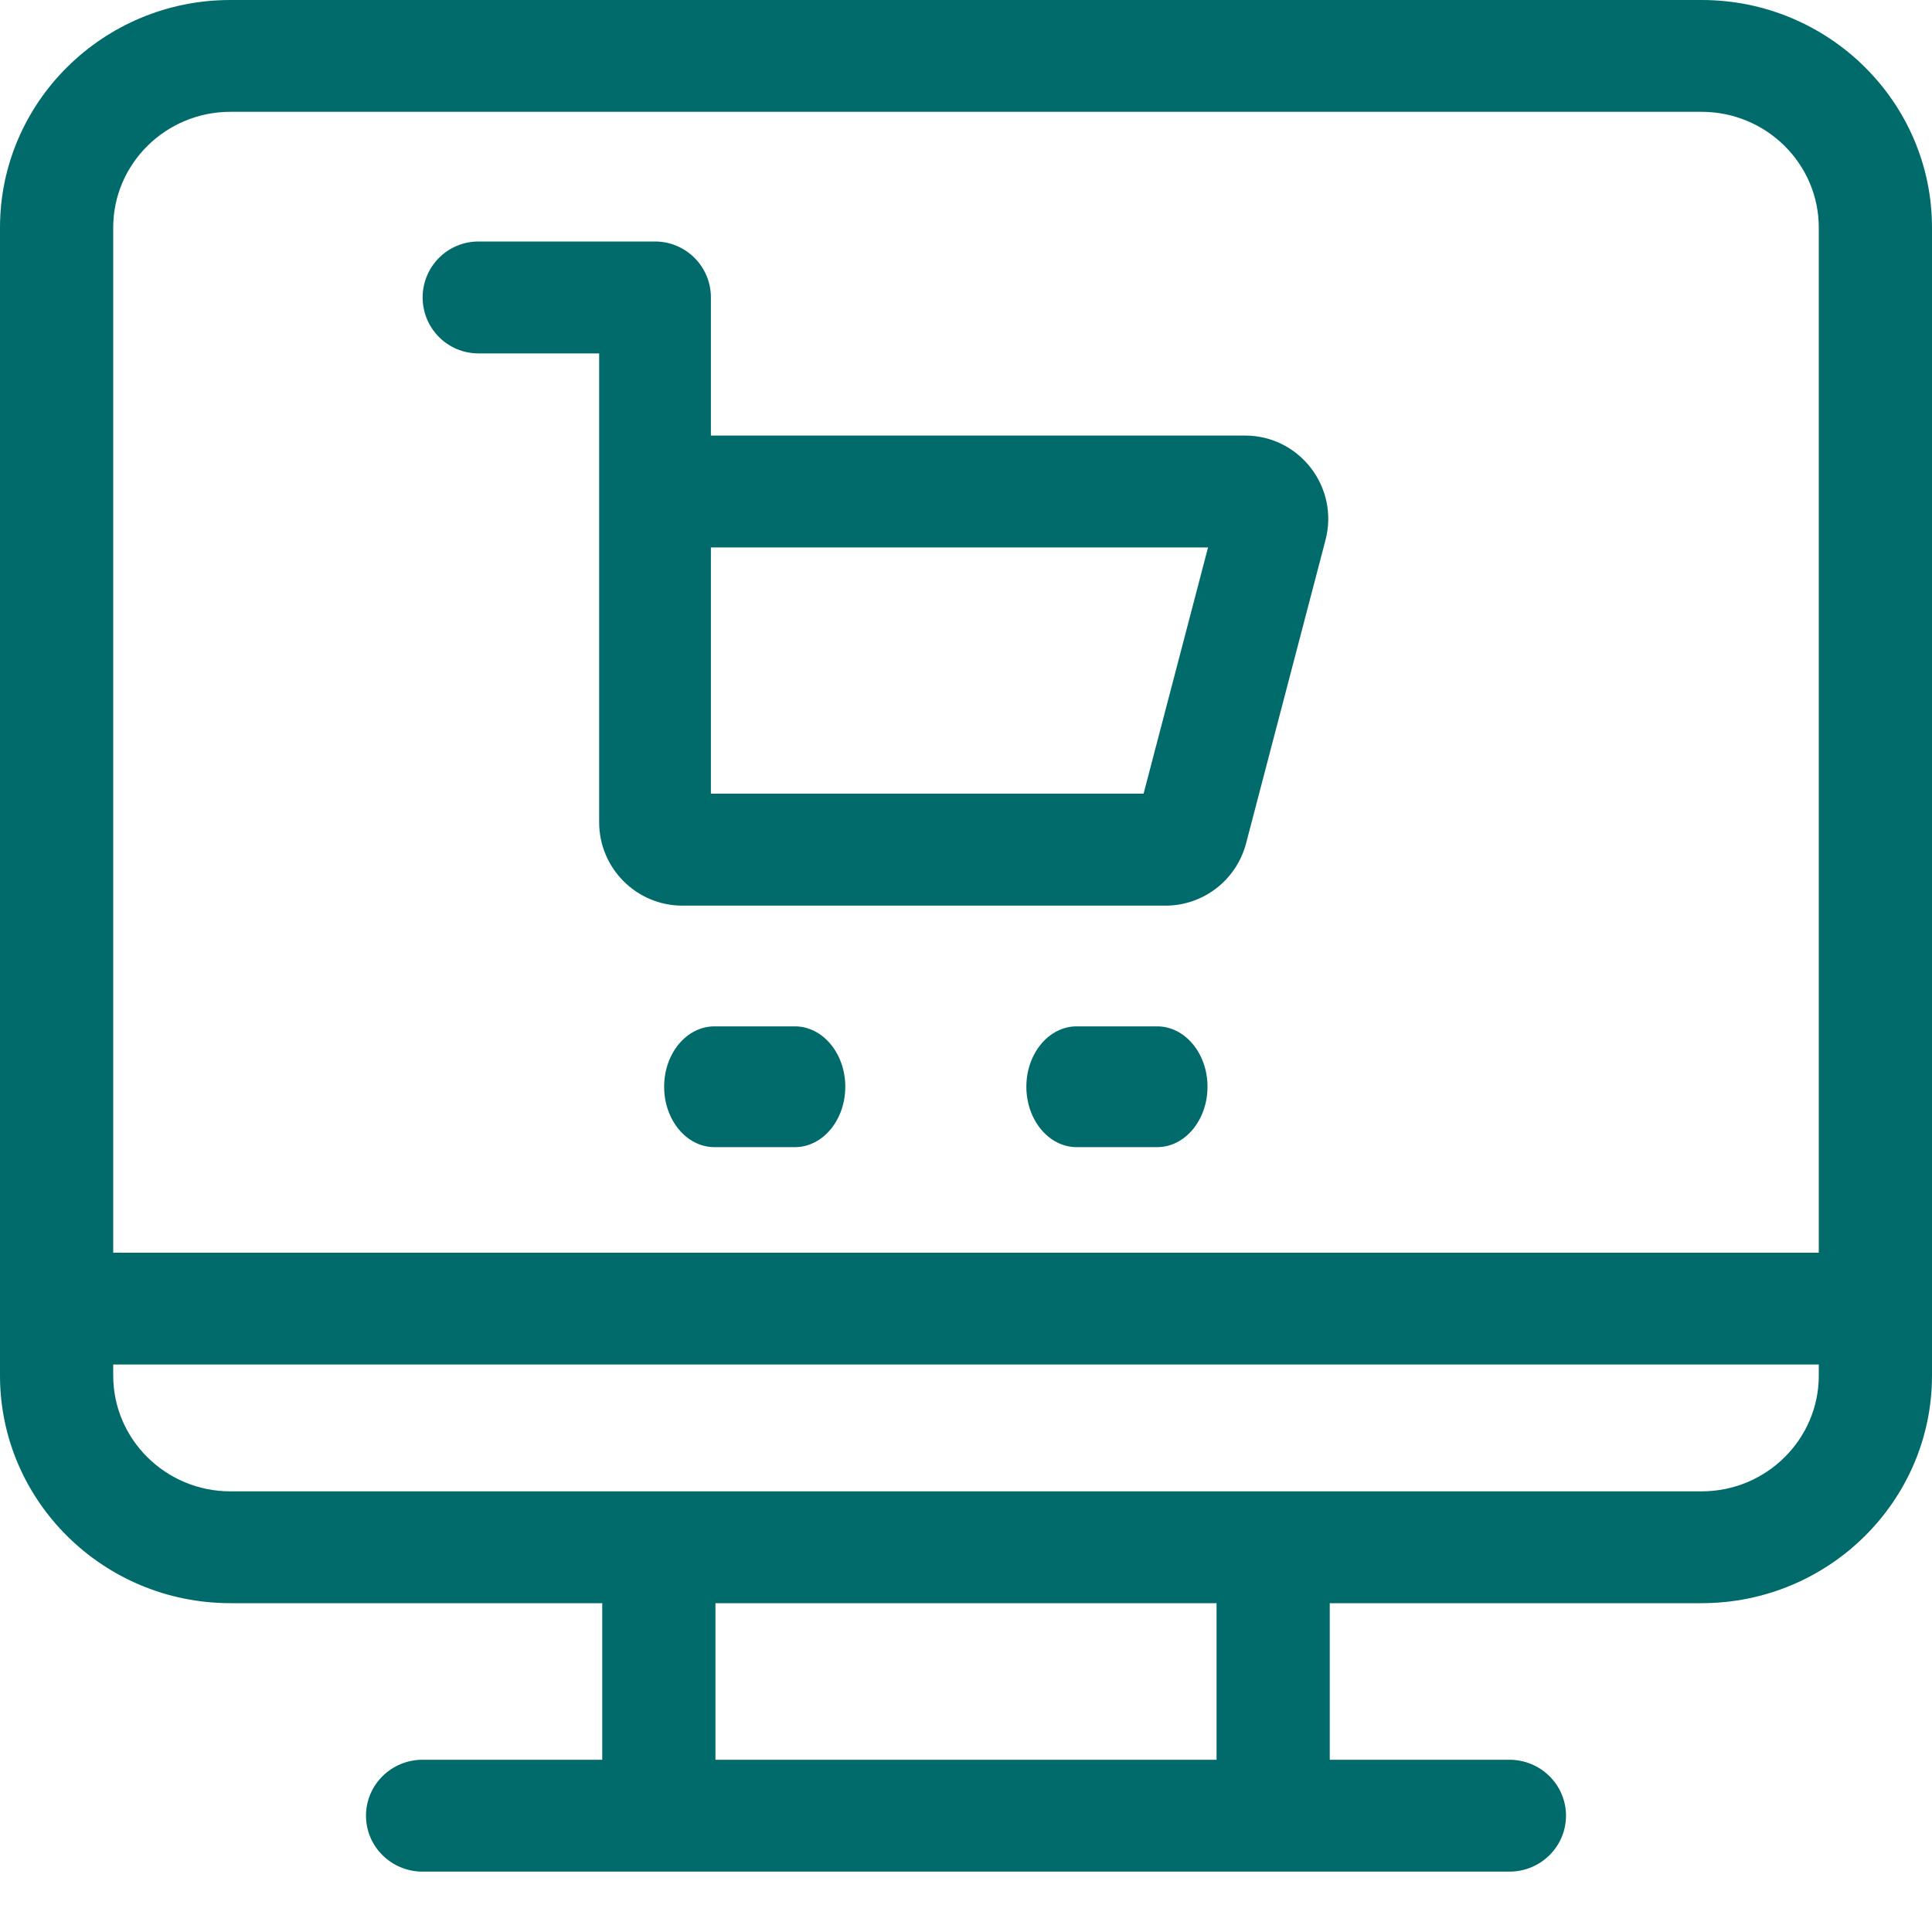
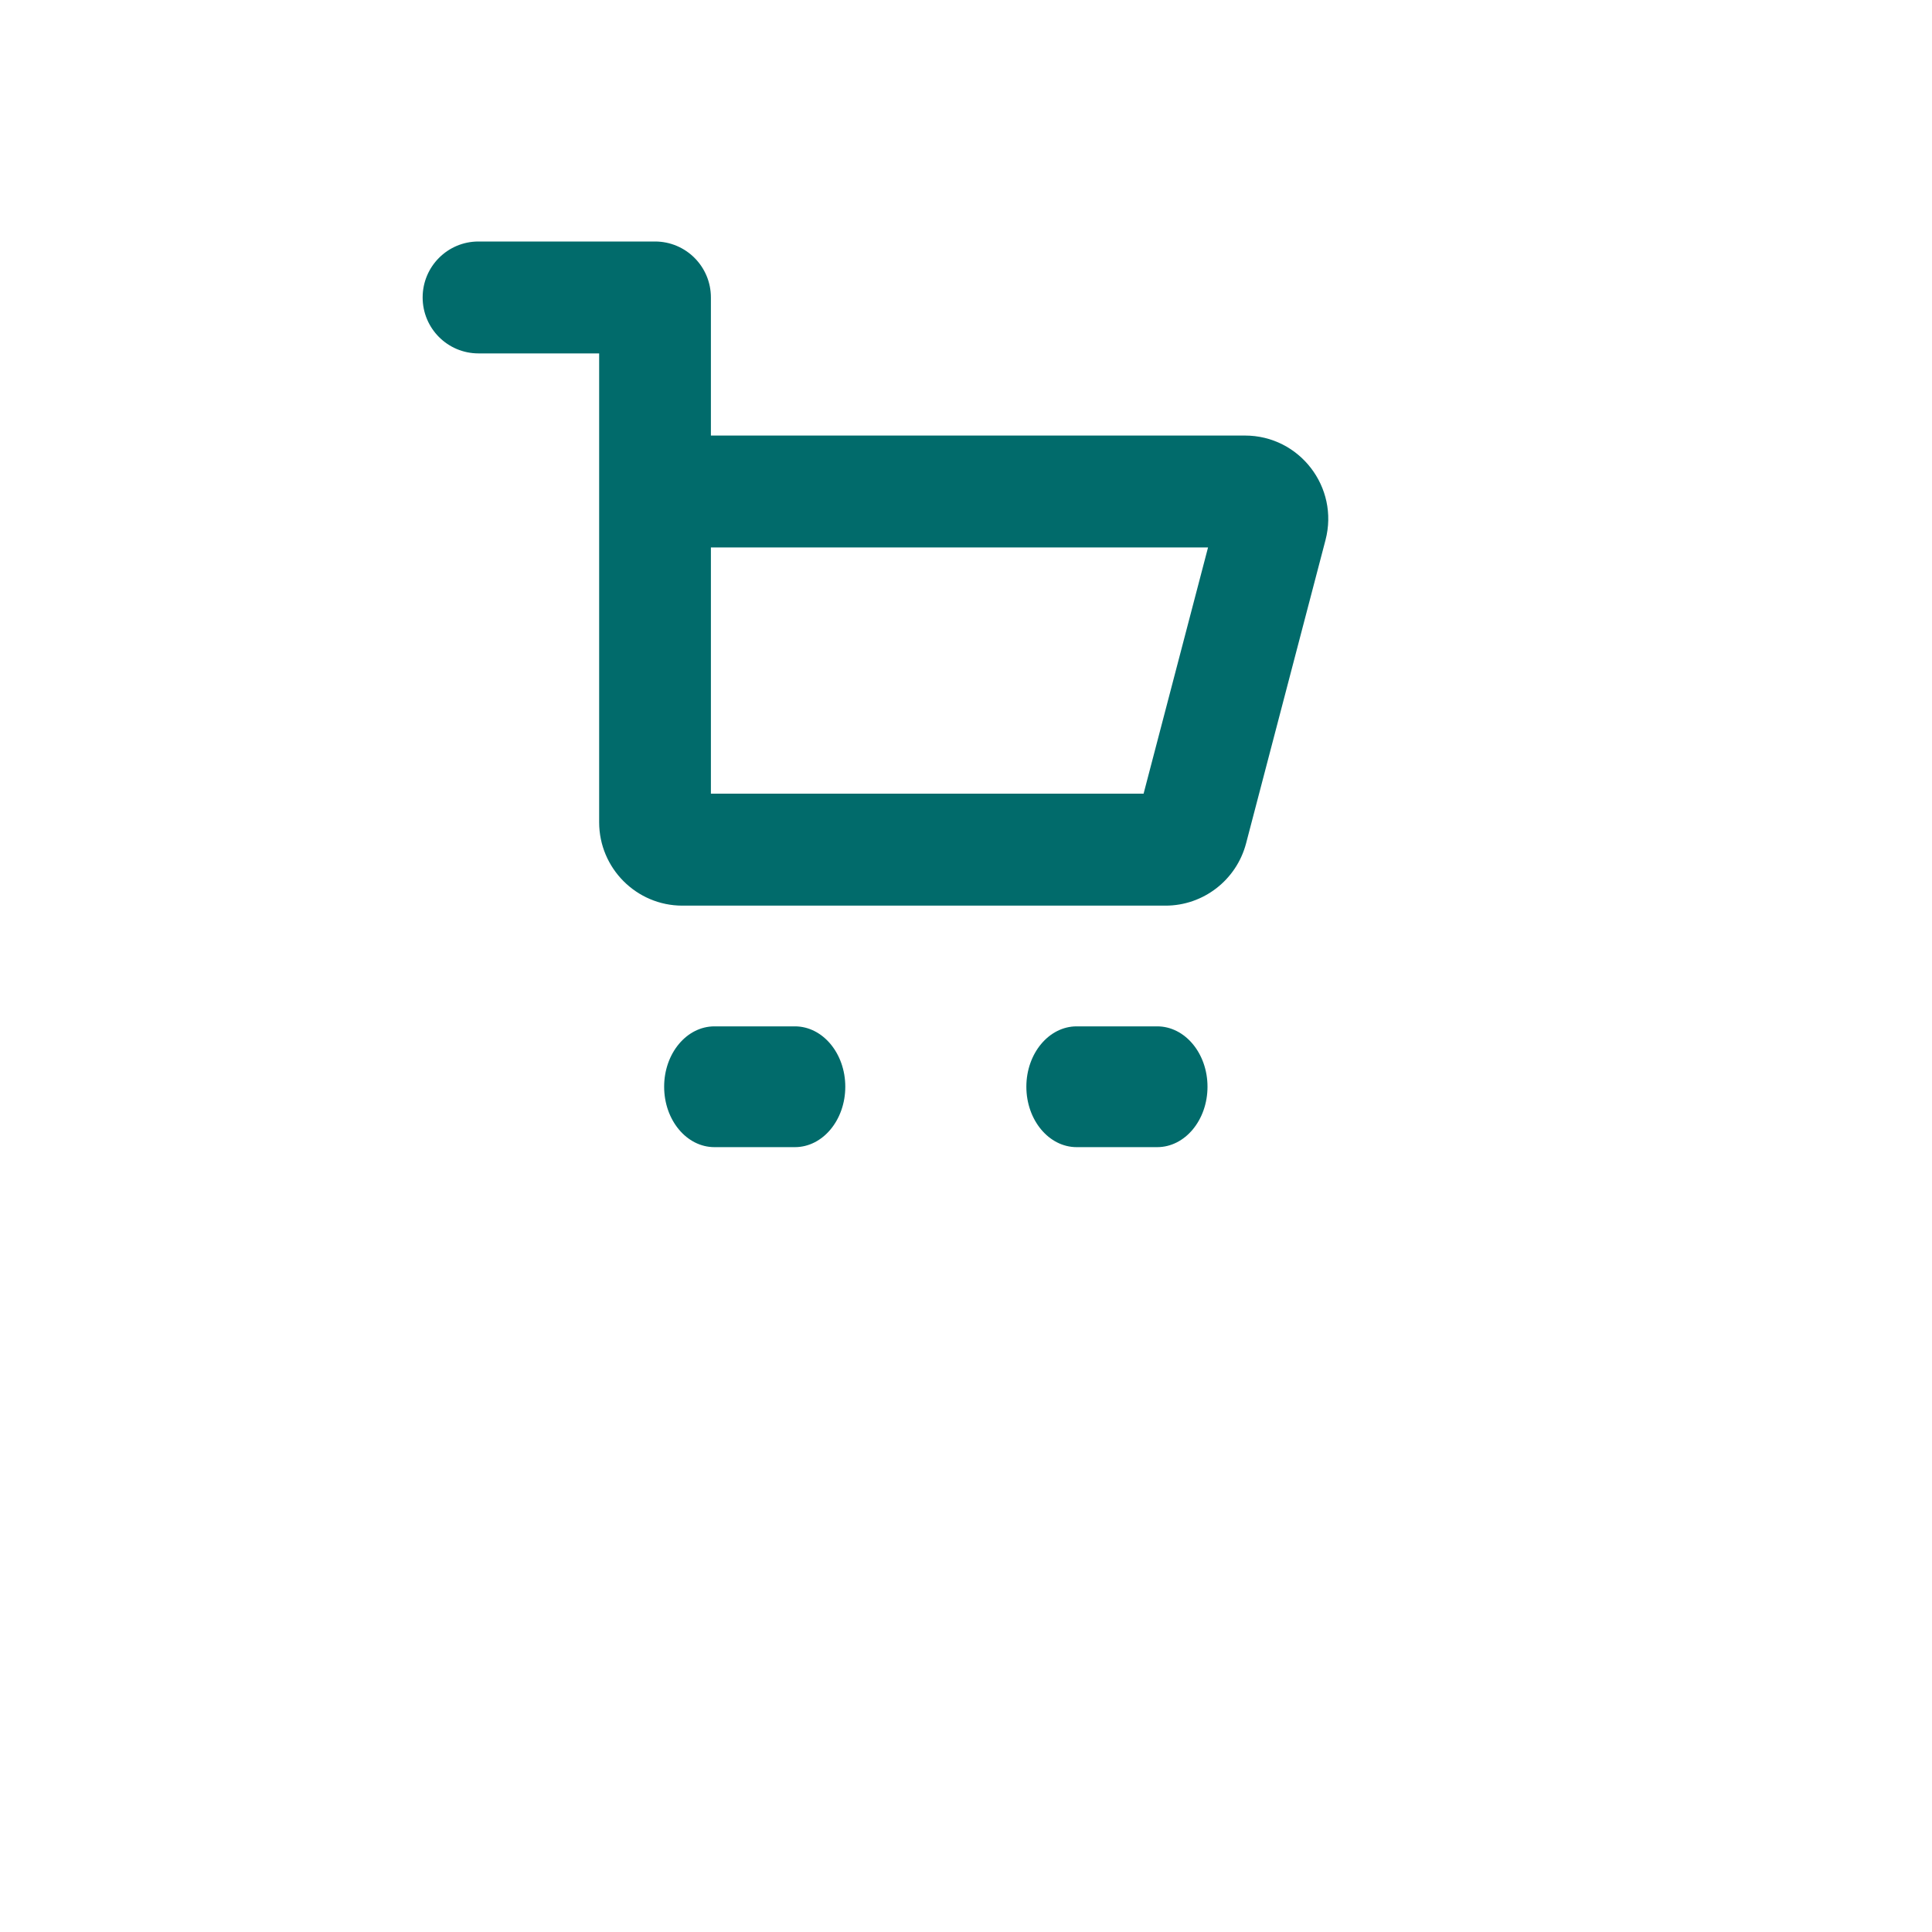
<svg xmlns="http://www.w3.org/2000/svg" width="25px" height="25px" viewBox="0 0 25 25" version="1.1">
  <title>ecommerce</title>
  <g id="Page-1" stroke="none" stroke-width="1" fill="none" fill-rule="evenodd">
    <g id="PC" transform="translate(-517, -997)" fill="#016B6B" fill-rule="nonzero">
      <g id="p1" transform="translate(453, 939)">
        <g id="電商" transform="translate(64, 51)">
          <g id="ecommerce" transform="translate(0, 7)">
-             <path d="M22.019,0 L2.981,0 C1.337,0 0,1.321 0,2.945 L0,17.8 C0,19.424 1.337,20.745 2.981,20.745 L7.793,20.745 L7.793,22.771 L5.469,22.771 C5.064,22.771 4.736,23.095 4.736,23.495 C4.736,23.895 5.064,24.219 5.469,24.219 L19.531,24.219 C19.936,24.219 20.264,23.895 20.264,23.495 C20.264,23.095 19.936,22.771 19.531,22.771 L17.207,22.771 L17.207,20.745 L22.019,20.745 C23.663,20.745 25,19.424 25,17.8 L25,2.945 C25,1.321 23.663,0 22.019,0 Z M2.981,1.447 L22.019,1.447 C22.855,1.447 23.535,2.119 23.535,2.945 L23.535,16.21 L1.465,16.21 L1.465,2.945 C1.465,2.119 2.145,1.447 2.981,1.447 Z M15.742,22.771 L9.258,22.771 L9.258,20.745 L15.742,20.745 L15.742,22.771 Z M22.019,19.298 C20.904,19.298 4.038,19.298 2.981,19.298 C2.145,19.298 1.465,18.626 1.465,17.8 L1.465,17.657 L23.535,17.657 L23.535,17.8 C23.535,18.626 22.855,19.298 22.019,19.298 Z" id="Shape" />
            <path d="M6.191,4.573 L7.753,4.573 L7.753,10.64 C7.753,11.235 8.236,11.719 8.83,11.719 L15.082,11.719 C15.571,11.719 15.999,11.388 16.124,10.914 L17.152,6.988 C17.331,6.305 16.816,5.636 16.11,5.636 L9.199,5.636 L9.199,3.849 C9.199,3.449 8.875,3.125 8.476,3.125 L6.191,3.125 C5.792,3.125 5.469,3.449 5.469,3.849 C5.469,4.249 5.792,4.573 6.191,4.573 Z M15.632,7.084 L14.798,10.27 L9.199,10.27 C9.199,9.203 9.199,7.776 9.199,7.084 L15.632,7.084 Z" id="Shape" />
            <path d="M10.286,13.281 L9.245,13.281 C8.885,13.281 8.594,13.631 8.594,14.062 C8.594,14.494 8.885,14.844 9.245,14.844 L10.286,14.844 C10.646,14.844 10.938,14.494 10.938,14.062 C10.938,13.631 10.646,13.281 10.286,13.281 Z" id="Path" />
            <path d="M14.974,13.281 L13.932,13.281 C13.573,13.281 13.281,13.631 13.281,14.062 C13.281,14.494 13.573,14.844 13.932,14.844 L14.974,14.844 C15.334,14.844 15.625,14.494 15.625,14.062 C15.625,13.631 15.334,13.281 14.974,13.281 Z" id="Path" />
          </g>
        </g>
      </g>
    </g>
  </g>
</svg>